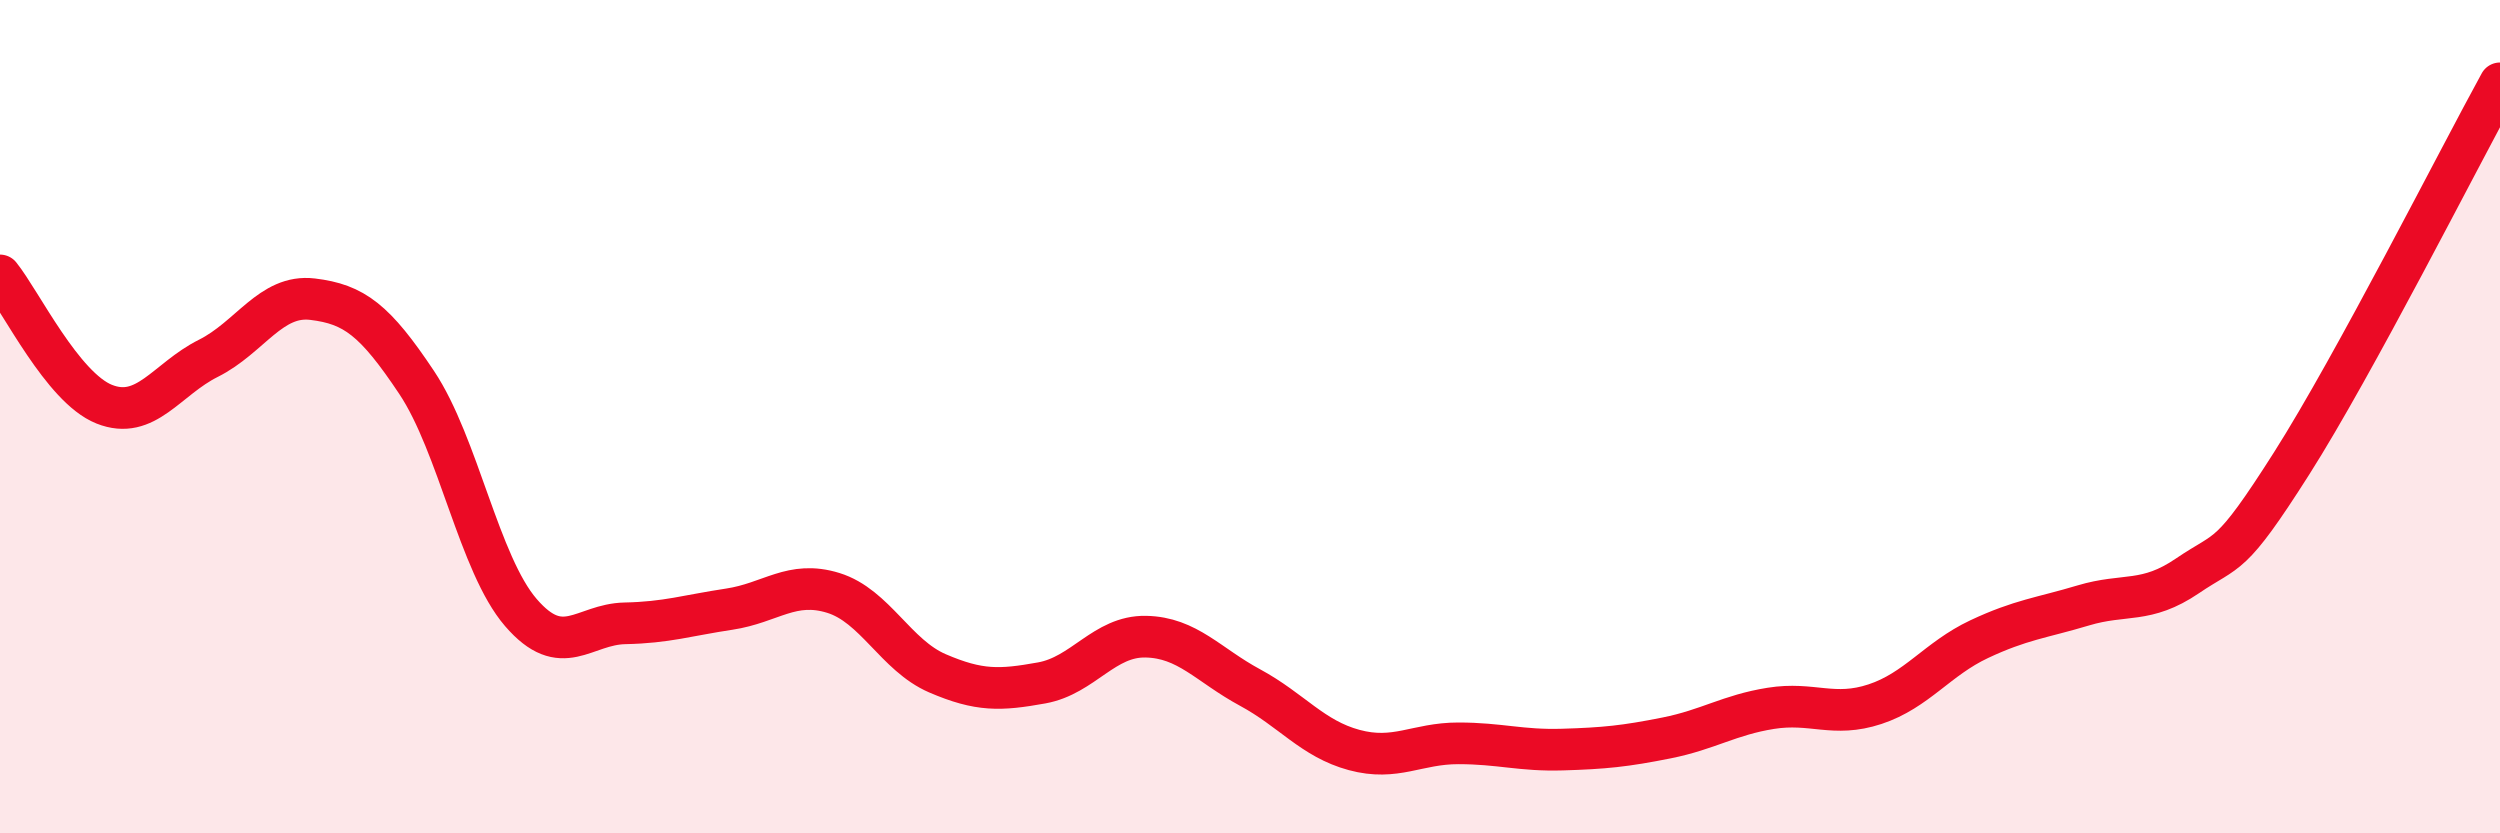
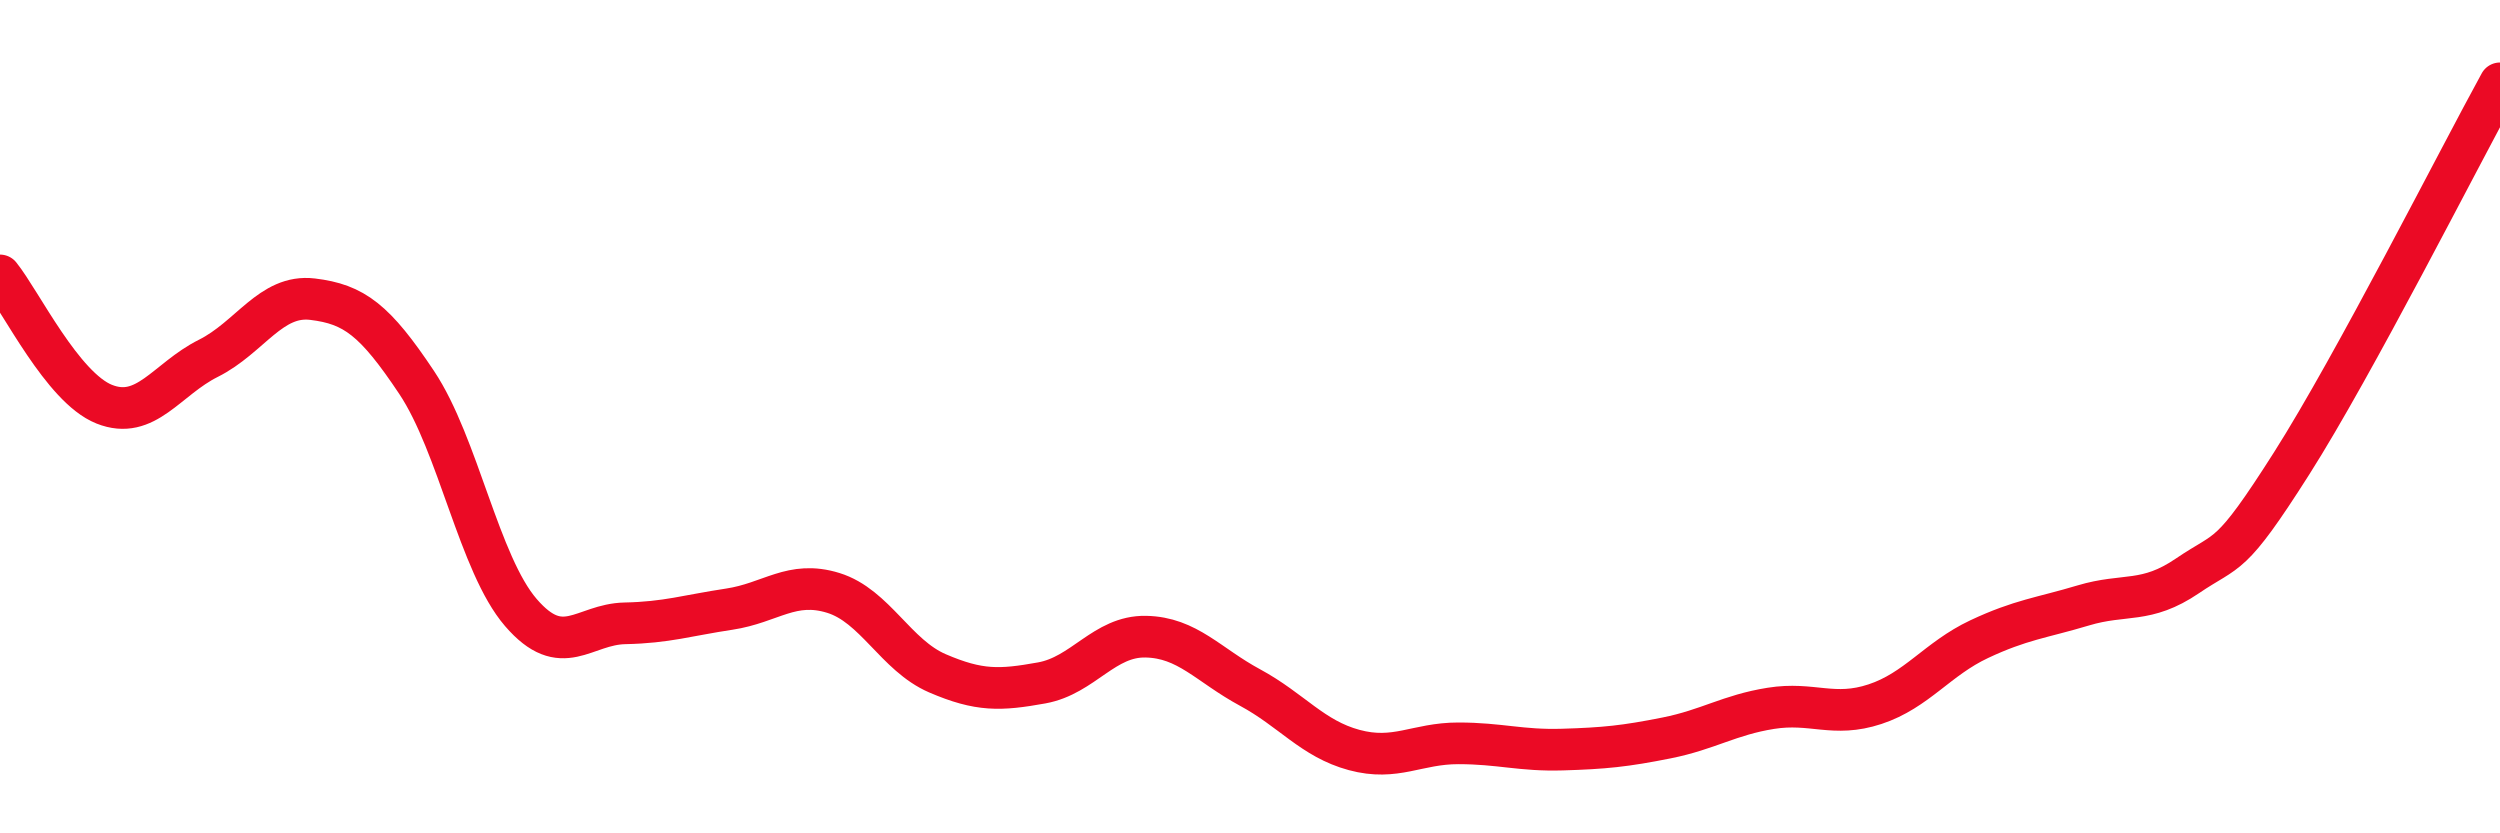
<svg xmlns="http://www.w3.org/2000/svg" width="60" height="20" viewBox="0 0 60 20">
-   <path d="M 0,6.61 C 0.5,7.23 1.5,9.3 2.5,9.7 C 3.5,10.1 4,9.1 5,8.6 C 6,8.1 6.5,7.06 7.5,7.18 C 8.5,7.3 9,7.68 10,9.18 C 11,10.68 11.5,13.54 12.5,14.7 C 13.5,15.86 14,14.98 15,14.96 C 16,14.94 16.5,14.77 17.5,14.62 C 18.5,14.47 19,13.92 20,14.23 C 21,14.54 21.5,15.73 22.5,16.16 C 23.5,16.59 24,16.57 25,16.39 C 26,16.21 26.5,15.26 27.5,15.28 C 28.5,15.3 29,15.96 30,16.5 C 31,17.04 31.5,17.73 32.5,18 C 33.5,18.27 34,17.84 35,17.84 C 36,17.84 36.5,18.02 37.5,17.99 C 38.5,17.96 39,17.91 40,17.71 C 41,17.51 41.5,17.16 42.5,17 C 43.5,16.84 44,17.23 45,16.9 C 46,16.57 46.5,15.81 47.5,15.34 C 48.5,14.87 49,14.83 50,14.53 C 51,14.23 51.5,14.5 52.5,13.82 C 53.5,13.14 53.5,13.48 55,11.12 C 56.5,8.76 59,3.82 60,2L60 20L0 20Z" fill="#EB0A25" opacity="0.1" stroke-linecap="round" stroke-linejoin="round" />
  <path d="M 0,6.61 C 0.5,7.23 1.5,9.3 2.5,9.7 C 3.5,10.1 4,9.1 5,8.6 C 6,8.1 6.5,7.06 7.5,7.18 C 8.5,7.3 9,7.68 10,9.18 C 11,10.68 11.5,13.54 12.5,14.7 C 13.5,15.86 14,14.98 15,14.96 C 16,14.94 16.5,14.77 17.5,14.62 C 18.5,14.47 19,13.92 20,14.23 C 21,14.54 21.5,15.73 22.5,16.16 C 23.5,16.59 24,16.57 25,16.39 C 26,16.21 26.5,15.26 27.5,15.28 C 28.5,15.3 29,15.96 30,16.5 C 31,17.04 31.5,17.73 32.5,18 C 33.5,18.27 34,17.84 35,17.84 C 36,17.84 36.5,18.02 37.5,17.99 C 38.5,17.96 39,17.91 40,17.71 C 41,17.51 41.5,17.16 42.5,17 C 43.5,16.84 44,17.23 45,16.9 C 46,16.57 46.5,15.81 47.5,15.34 C 48.5,14.87 49,14.83 50,14.53 C 51,14.23 51.5,14.5 52.5,13.82 C 53.5,13.14 53.5,13.48 55,11.12 C 56.5,8.76 59,3.82 60,2" stroke="#EB0A25" stroke-width="1" fill="none" stroke-linecap="round" stroke-linejoin="round" />
</svg>